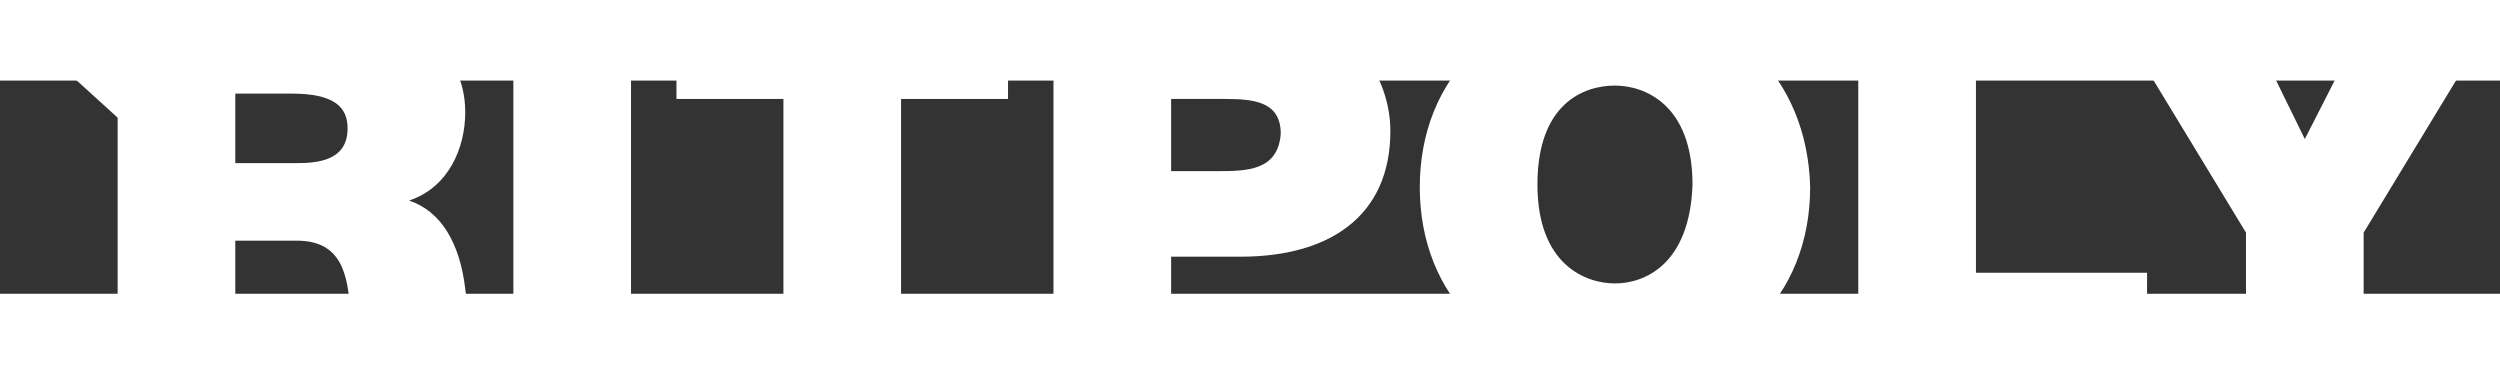
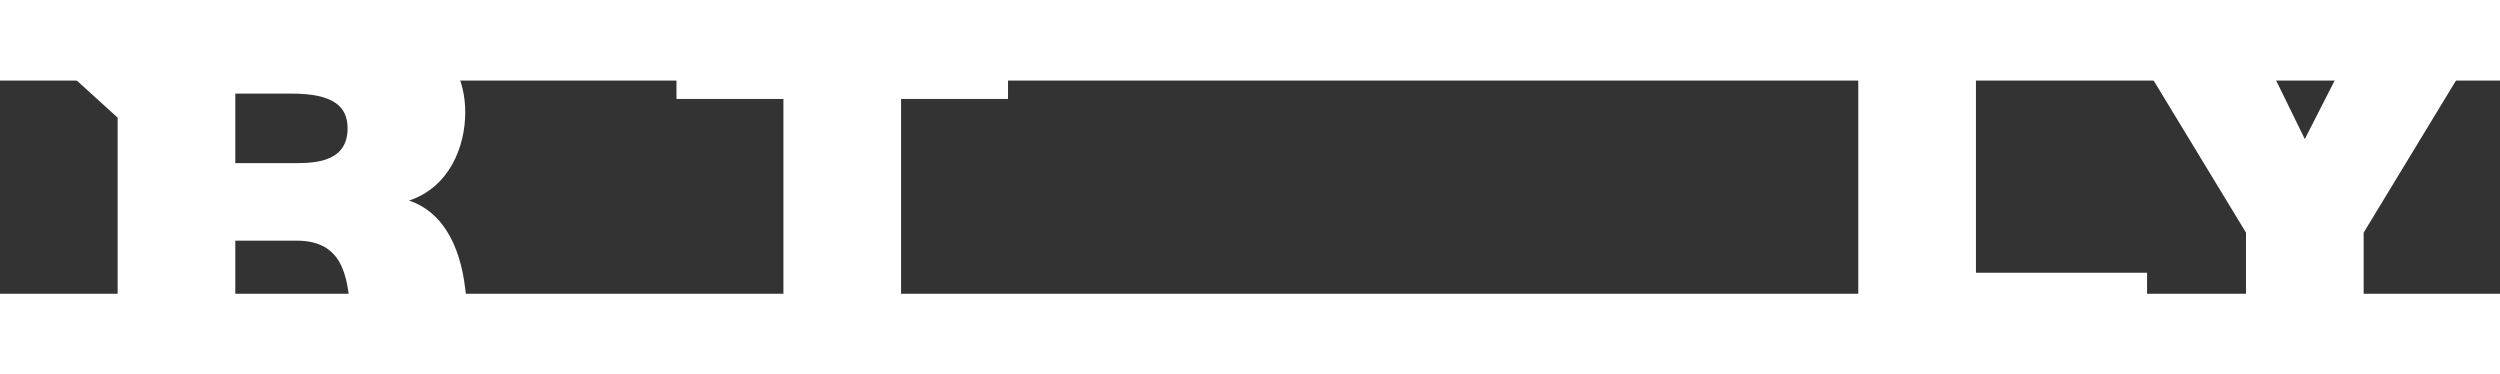
<svg xmlns="http://www.w3.org/2000/svg" version="1.1" id="Layer_1" x="0px" y="0px" viewBox="0 0 93.5 7.973" xml:space="preserve" width="150" height="22.46">
  <rect x="0" y="0" width="93.5" height="7.973" fill="#333333" stroke="none" />
  <defs id="defs3" />
  <g id="g3" transform="translate(0,-3.013)">
-     <rect x="19.2" y="0.3" fill="#ffffff" width="4.4" height="13.3" id="rect1" />
    <polygon fill="#ffffff" points="33.7,13.6 33.7,3.7 37.7,3.7 37.7,0.3 25.3,0.3 25.3,3.7 29.3,3.7 29.3,13.6 " id="polygon1" />
-     <path fill="#ffffff" d="m 46.8,0.3 h -7.4 v 13.3 h 4.4 v -4 h 2.6 C 49.7,9.6 52,8.1 52,4.9 52,3 50.7,0.3 46.8,0.3 M 45.5,6.4 H 43.8 V 3.7 h 2 c 1.1,0 2.1,0.1 2.1,1.3 -0.1,1.4 -1.3,1.4 -2.4,1.4" id="path1" />
-     <path fill="#ffffff" d="m 60.4,0 c -4.4,0 -7.3,2.9 -7.3,7 0,4.1 2.9,7 7.3,7 4.4,0 7.3,-2.9 7.3,-7 -0.1,-4.1 -3,-7 -7.3,-7 m 0,10.6 c -1.1,0 -2.9,-0.7 -2.9,-3.7 0,-3 1.7,-3.7 2.9,-3.7 1.1,0 2.9,0.7 2.9,3.7 -0.1,3 -1.8,3.7 -2.9,3.7" id="path2" />
    <polygon fill="#ffffff" points="80.3,13.6 80.3,10.2 73.9,10.2 73.9,0.3 69.5,0.3 69.5,13.6 " id="polygon2" />
    <polygon fill="#ffffff" points="78.9,0.3 84,8.7 84,13.6 88.4,13.6 88.4,8.7 93.5,0.3 88.7,0.3 86.2,5.2 83.8,0.3 " id="polygon3" />
    <path fill="#ffffff" d="M 17.4,10.8 C 17.2,9.1 16.5,7.9 15.3,7.5 16.8,7 17.4,5.5 17.4,4.2 17.4,1.7 15.2,0.4 12.7,0.4 H 4.4 v 0 H 0 l 4.4,4 v 1.3 3.8 4.1 0 H 8.8 V 9 h 2.3 c 1.7,0 1.9,1.3 2,2.6 0.1,0.7 0.1,1.4 0.4,2 h 4.4 C 17.5,13 17.5,11.4 17.4,10.8 M 11.1,6.1 H 8.8 V 3.5 h 2.1 C 12.5,3.5 13,4 13,4.8 13,6 11.9,6.1 11.1,6.1" id="path3" />
  </g>
</svg>